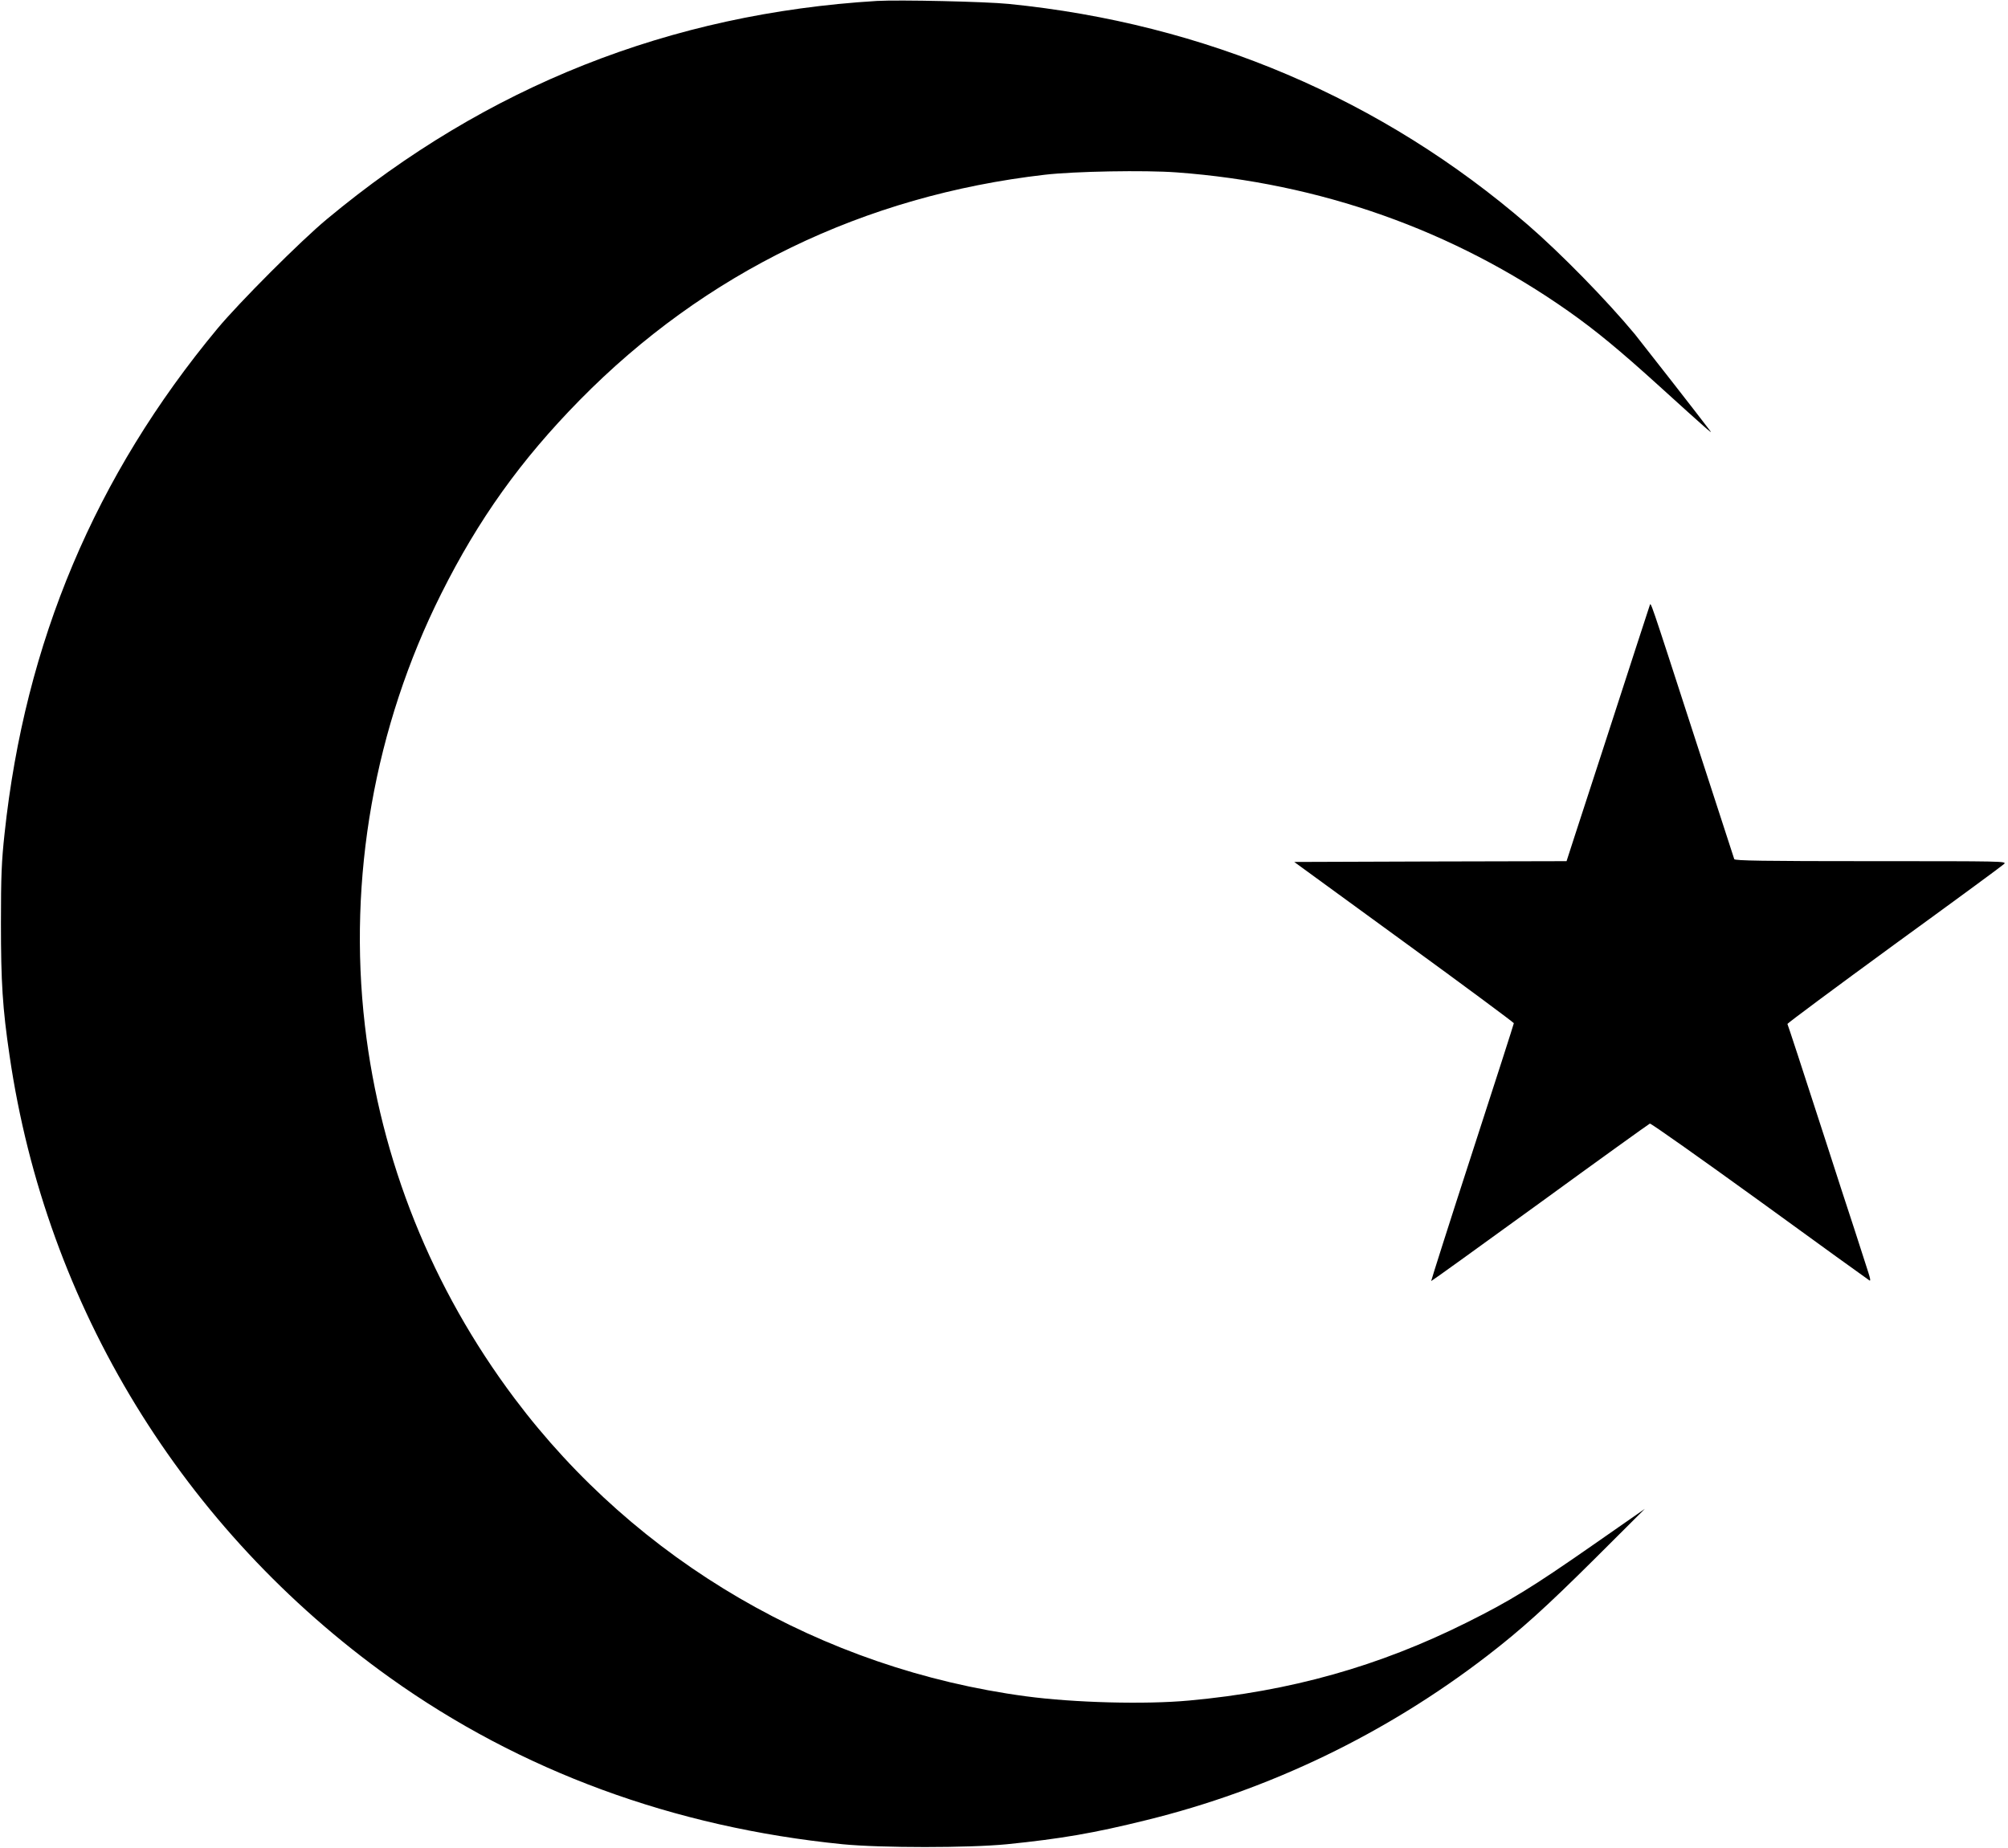
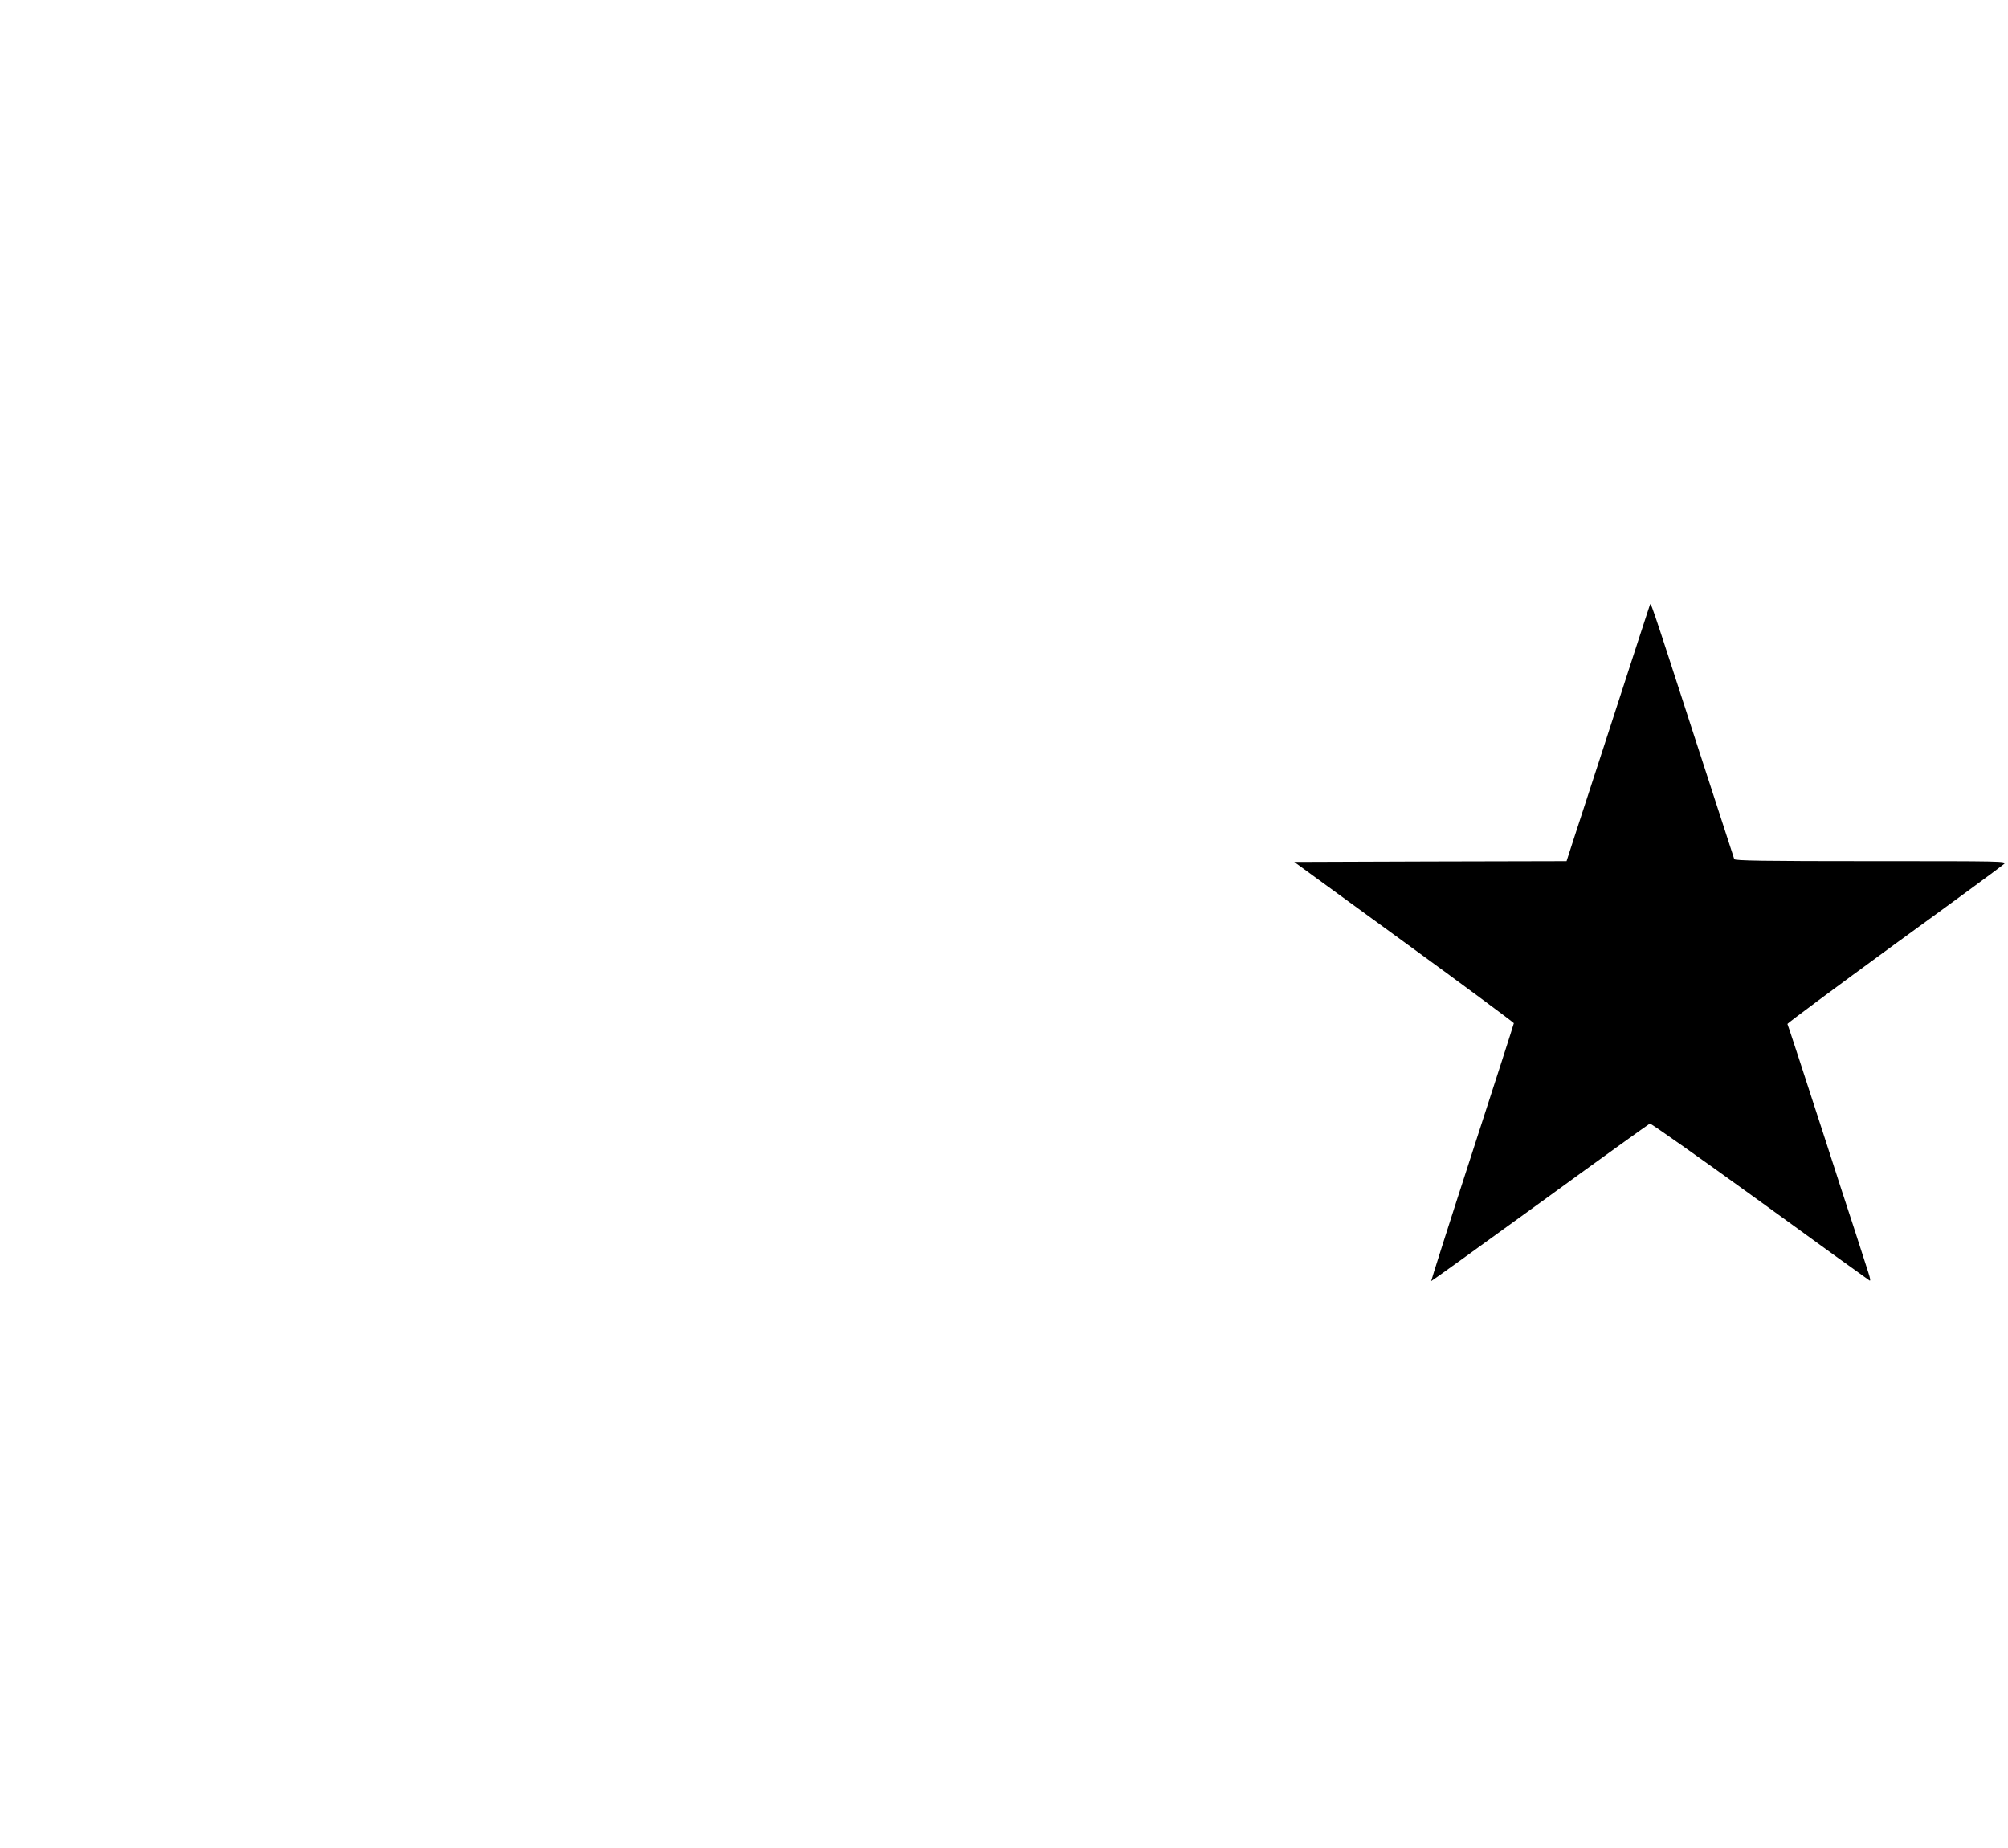
<svg xmlns="http://www.w3.org/2000/svg" version="1.0" width="1280pt" height="1178pt" viewBox="0 0 1280 1178" preserveAspectRatio="xMidYMid meet">
  <g transform="translate(0,1178) scale(0.1,-0.1)" fill="#000000" stroke="none">
-     <path d="M5590 11774 c-1318 -80 -2487 -543 -3505 -1390 -168 -139 -560 -532 -699 -699 -779 -938 -1227 -2000 -1357 -3220 -19 -176 -23 -268 -23 -570 0 -375 10 -541 55 -845 233 -1598 1104 -3021 2424 -3965 834 -596 1809 -954 2885 -1062 246 -24 806 -24 1050 0 345 35 554 71 885 153 787 193 1528 550 2175 1048 218 168 374 309 685 618 l320 319 -330 -230 c-389 -271 -529 -357 -806 -495 -559 -279 -1123 -438 -1769 -497 -280 -26 -734 -14 -1040 27 -1302 174 -2481 861 -3260 1899 -527 702 -854 1518 -954 2378 -109 937 61 1902 486 2751 238 476 507 852 883 1235 800 814 1811 1304 2965 1437 190 22 638 30 840 15 914 -67 1763 -368 2498 -885 173 -122 325 -247 584 -482 293 -266 336 -303 322 -284 -56 75 -448 577 -483 620 -182 219 -472 515 -681 696 -929 803 -2058 1284 -3310 1409 -149 15 -699 27 -840 19z" />
    <path d="M10516 7920 c-3 -8 -39 -118 -80 -245 -106 -328 -328 -1010 -394 -1212 l-56 -173 -868 -2 -868 -3 700 -510 c385 -280 700 -514 700 -518 0 -4 -119 -375 -265 -824 -146 -449 -263 -818 -262 -820 2 -1 313 223 692 498 379 276 695 503 702 506 6 3 321 -220 700 -494 378 -275 693 -502 700 -506 8 -5 5 13 -7 50 -10 32 -50 155 -88 273 -39 118 -121 370 -182 560 -154 476 -242 744 -246 752 -3 3 303 230 678 504 376 273 692 505 703 516 19 18 -4 18 -848 18 -685 0 -869 3 -872 13 -2 6 -119 365 -259 797 -287 886 -272 841 -280 820z" />
  </g>
</svg>